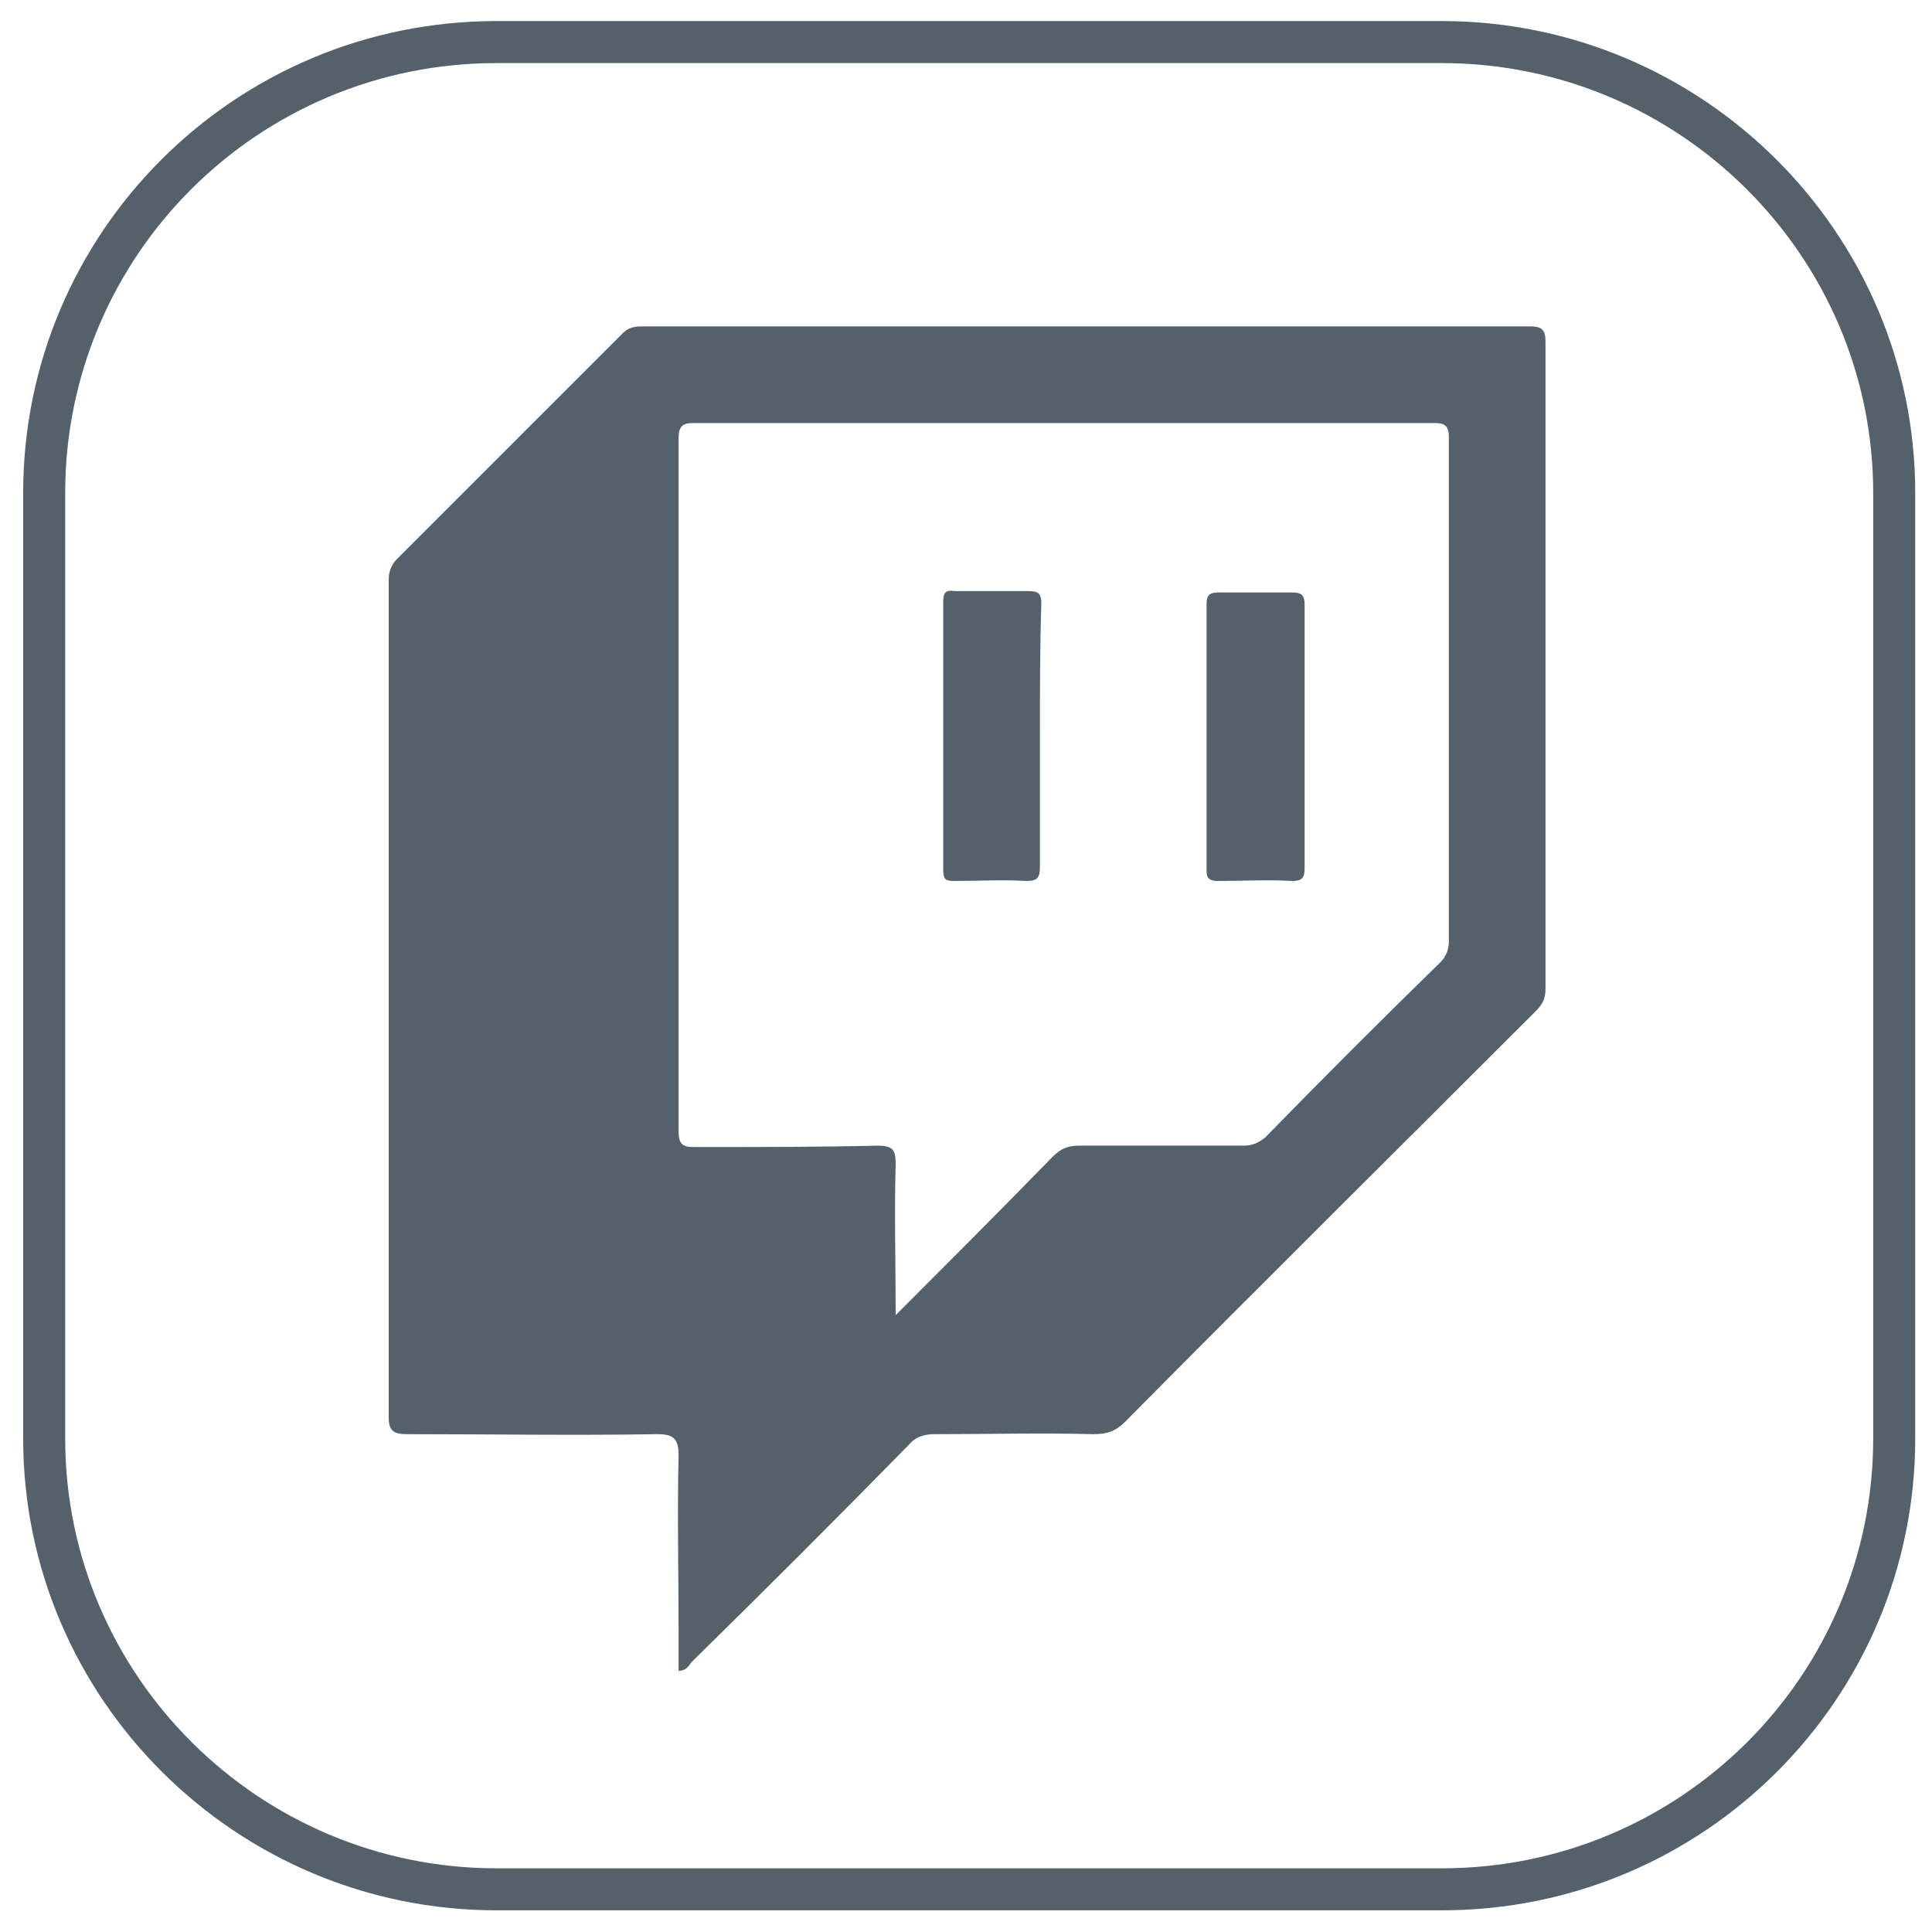
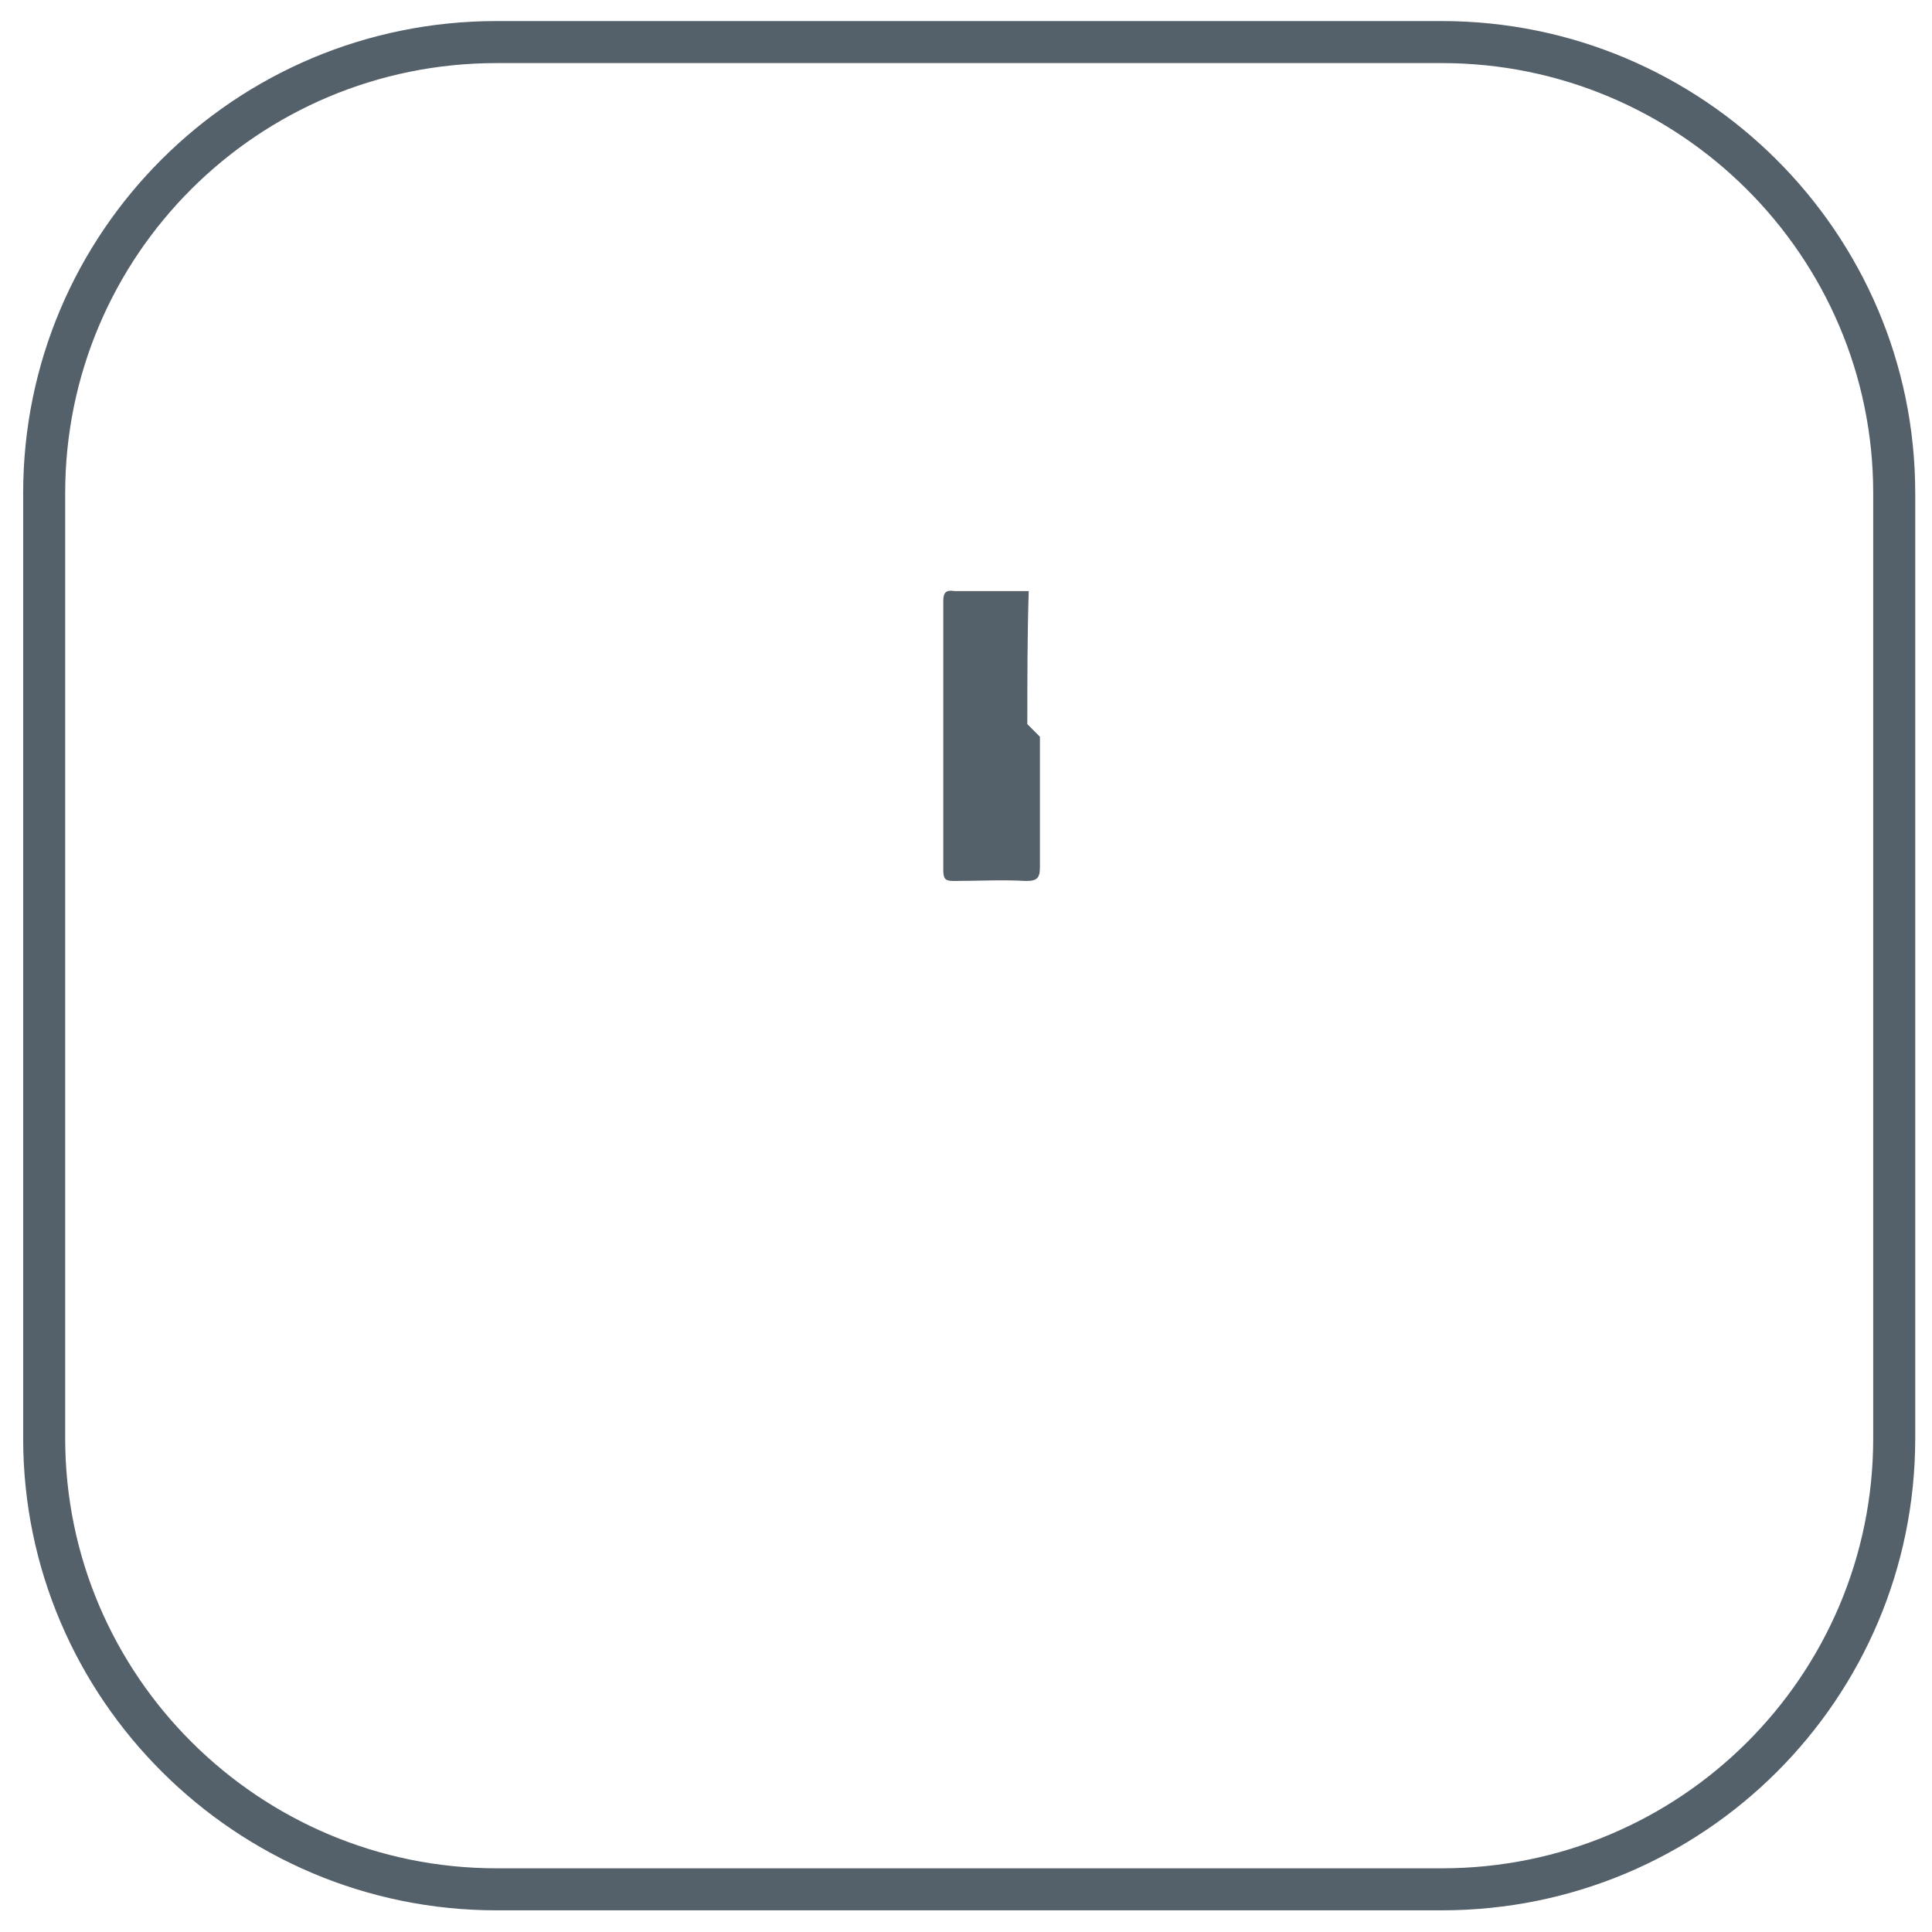
<svg xmlns="http://www.w3.org/2000/svg" width="100%" height="100%" viewBox="0 0 2134 2134" version="1.1" xml:space="preserve" style="fill-rule:evenodd;clip-rule:evenodd;stroke-linejoin:round;stroke-miterlimit:2;">
  <g id="Twitch">
    <path d="M2115.47,1588.75c0,287.727 -233.584,521.311 -522.857,521.311l-1044.17,-0c-287.726,-0 -522.857,-233.584 -522.857,-521.311l-0,-1044.17c-0,-287.726 233.584,-521.311 522.857,-521.311l1044.17,0c287.726,0 522.857,233.585 522.857,521.311l0,1044.17Zm-46.407,0.001c-0.001,262.15 -212.89,474.902 -476.45,474.902l-1044.17,0c-262.15,0 -476.45,-212.752 -476.45,-474.903l0,-1044.17c0,-262.151 212.89,-474.903 476.45,-474.903l1044.17,-0c262.15,-0 476.45,212.752 476.45,474.903l-0,1044.17Z" style="fill:#54606a;" />
-     <path d="M749.549,1845.54l0,-43.313c0,-64.971 -1.547,-129.941 0,-194.912c0,-18.563 -6.188,-23.203 -23.204,-23.203c-92.815,1.547 -184.083,-0 -276.897,-0c-13.923,-0 -20.11,-3.094 -20.11,-18.563l-0,-925.055c-0,-9.282 3.094,-17.016 9.281,-23.204c83.534,-83.534 165.52,-165.52 249.053,-249.053c6.188,-6.188 12.376,-7.735 21.657,-7.735l980.744,-0c13.923,-0 17.016,4.641 17.016,17.016l0,714.675c0,10.828 -3.093,17.016 -10.828,24.75c-151.598,151.598 -303.195,301.649 -453.246,453.247c-10.828,10.828 -20.11,13.922 -35.579,13.922c-58.783,-1.547 -116.019,-0 -174.801,-0c-12.376,-0 -21.657,3.094 -29.392,12.375c-78.893,80.44 -159.332,160.879 -239.772,239.772c-3.094,4.641 -6.187,9.281 -13.922,9.281Zm239.772,-392.916c60.33,-60.33 117.565,-117.566 173.254,-174.801c9.282,-9.282 17.016,-12.376 29.392,-12.376l180.989,0c10.828,0 17.016,-3.094 24.75,-9.281c63.424,-64.971 128.394,-129.941 193.365,-193.365c6.188,-6.187 9.281,-13.922 9.281,-23.203l0,-556.89c0,-12.375 -4.64,-15.469 -15.469,-15.469l-818.318,0c-12.375,0 -17.016,3.094 -17.016,17.016l0,765.723c0,13.922 4.641,17.016 17.016,17.016c68.064,0 136.129,0 202.646,-1.547c17.016,0 20.11,4.641 20.11,20.11c-1.547,54.142 -0,108.284 -0,167.067Z" style="fill:#54606a;fill-rule:nonzero;" />
-     <path d="M1148.65,813.746l0,143.863c0,12.375 -3.094,15.469 -15.469,15.469c-26.298,-1.547 -52.595,0 -80.44,0c-9.281,0 -10.828,-3.094 -10.828,-12.375l0,-297.008c0,-9.281 3.094,-12.375 12.375,-10.828l81.987,-0c10.828,-0 13.922,3.094 13.922,13.922c-1.547,49.501 -1.547,99.003 -1.547,146.957Z" style="fill:#54606a;fill-rule:nonzero;" />
-     <path d="M1441.02,668.336l0,290.82c0,10.828 -3.094,13.922 -13.922,13.922c-27.845,-1.547 -54.142,0 -81.987,0c-9.281,0 -12.375,-3.094 -12.375,-10.828l0,-295.461c0,-10.828 4.641,-12.375 13.922,-12.375l80.44,-0c10.828,-0 13.922,3.094 13.922,13.922Z" style="fill:#54606a;fill-rule:nonzero;" />
+     <path d="M1148.65,813.746l0,143.863c0,12.375 -3.094,15.469 -15.469,15.469c-26.298,-1.547 -52.595,0 -80.44,0c-9.281,0 -10.828,-3.094 -10.828,-12.375l0,-297.008c0,-9.281 3.094,-12.375 12.375,-10.828l81.987,-0c-1.547,49.501 -1.547,99.003 -1.547,146.957Z" style="fill:#54606a;fill-rule:nonzero;" />
  </g>
</svg>